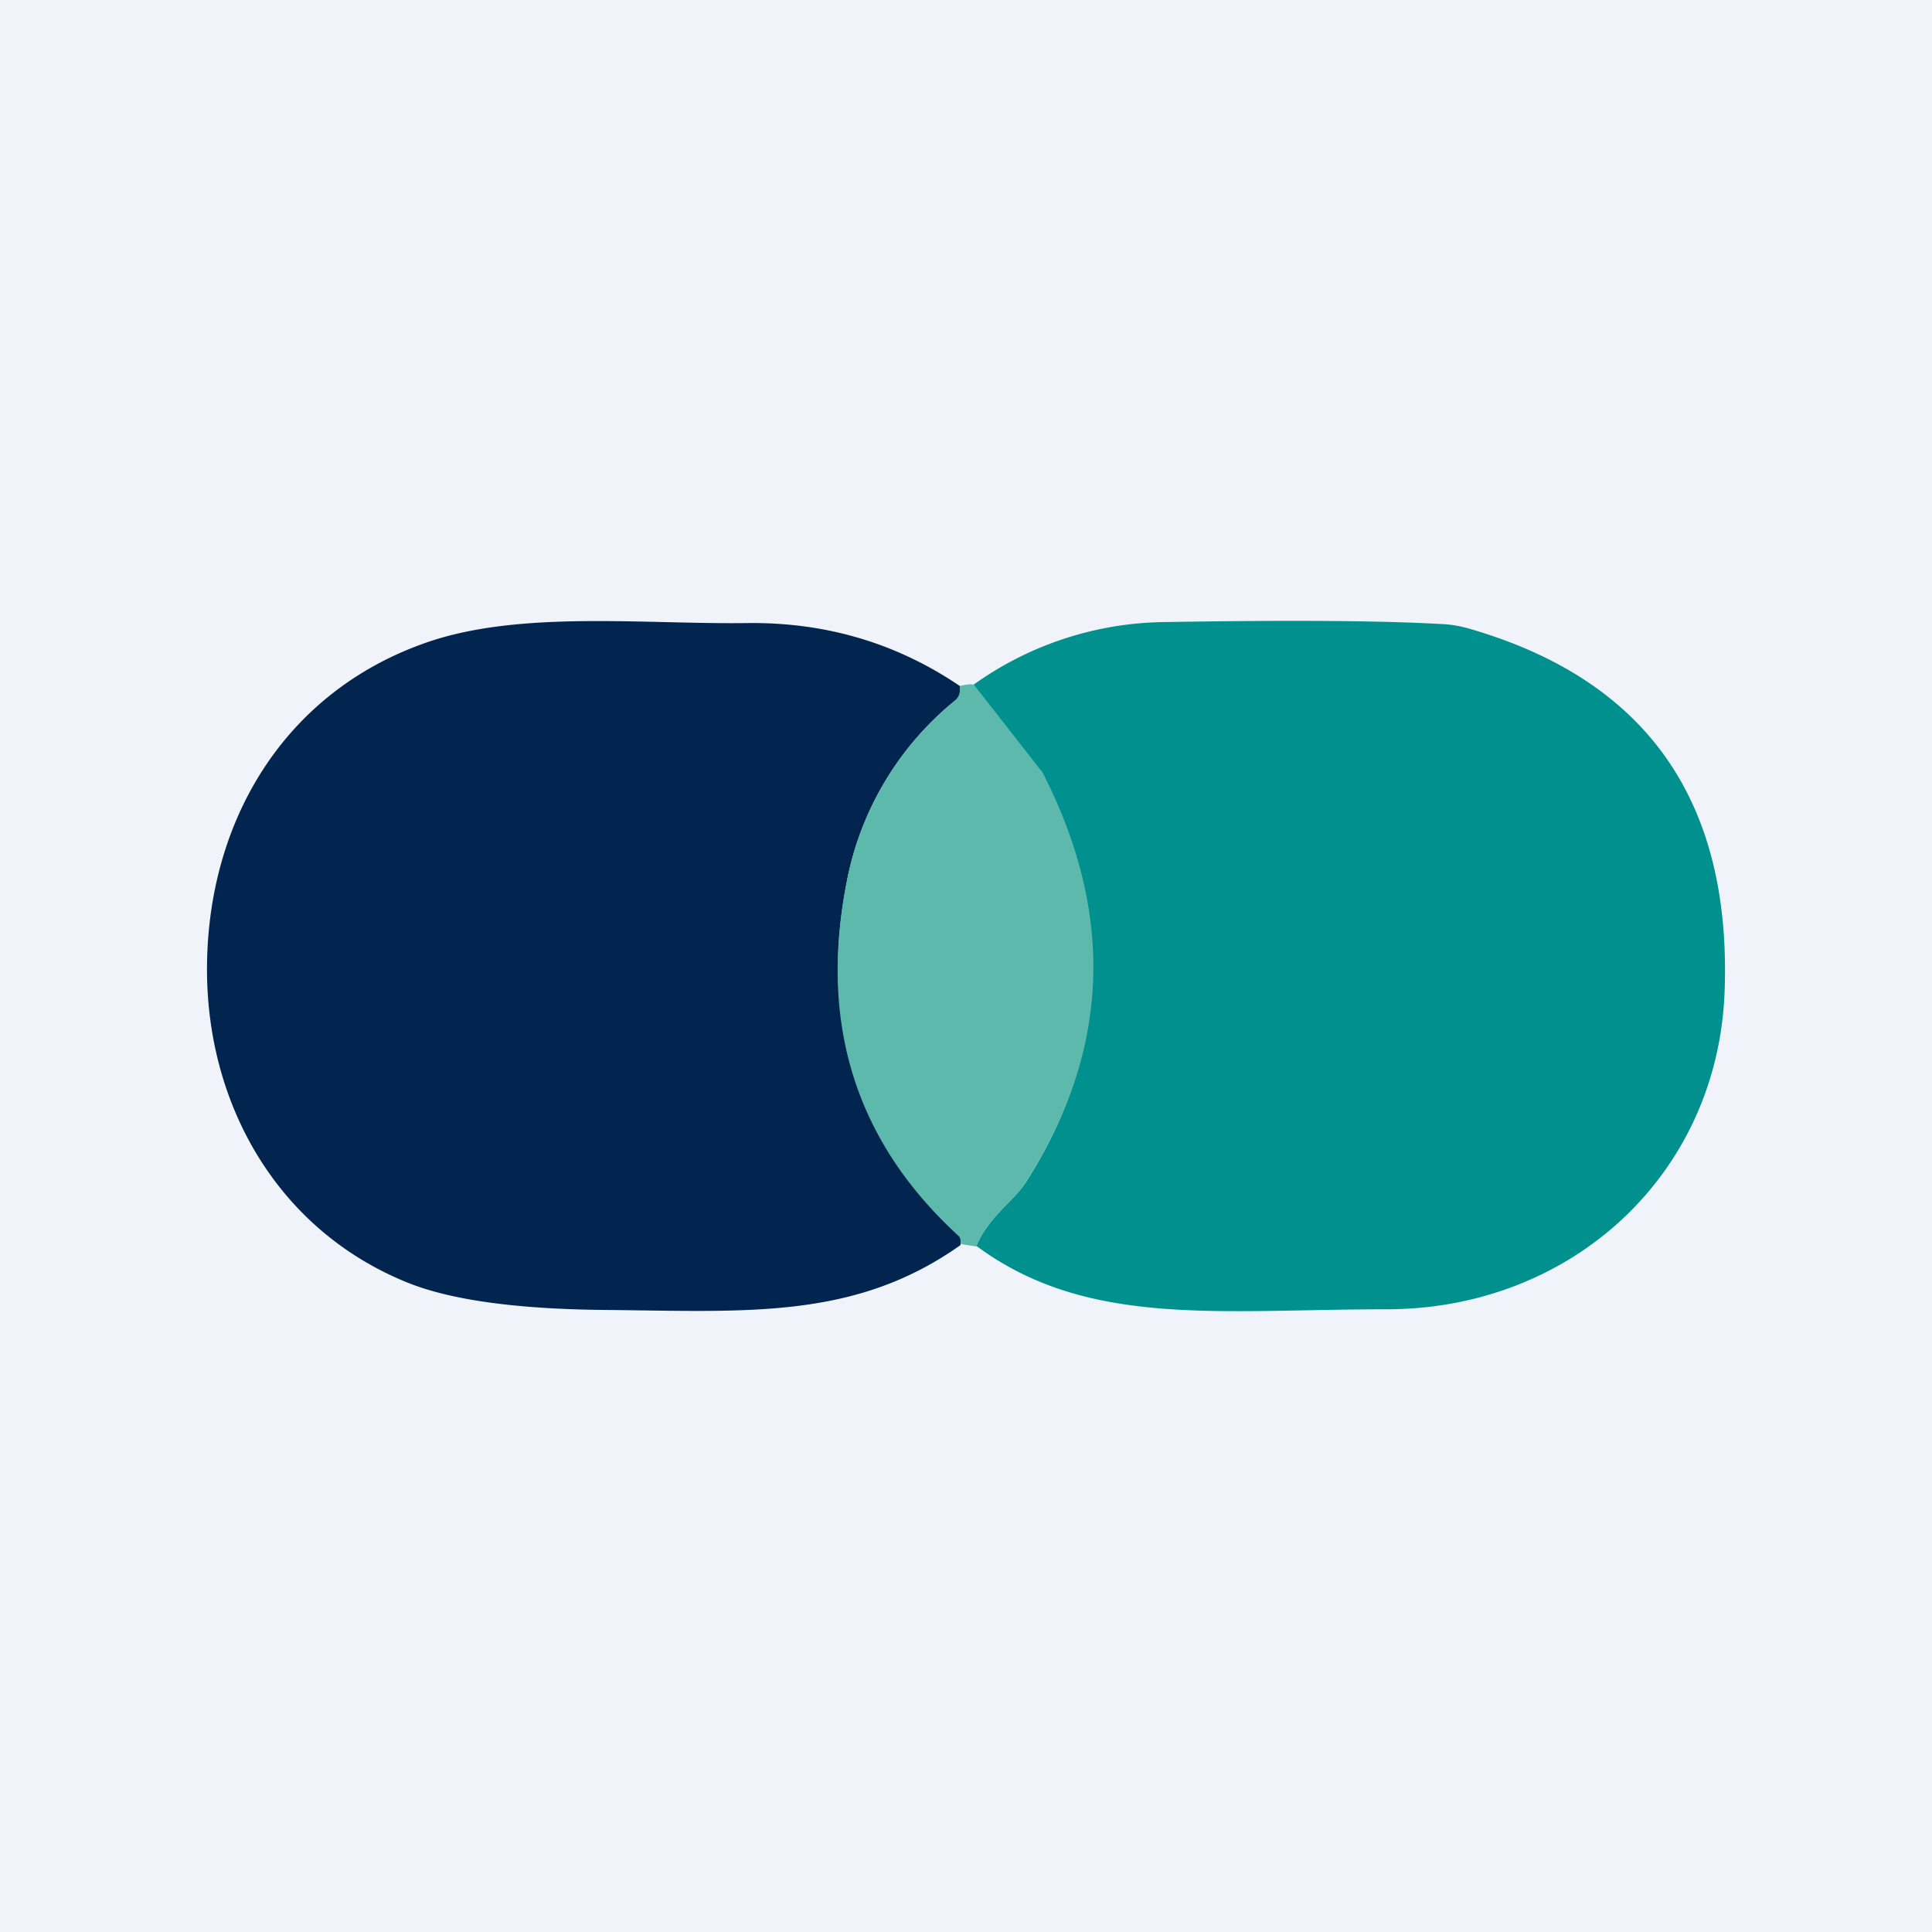
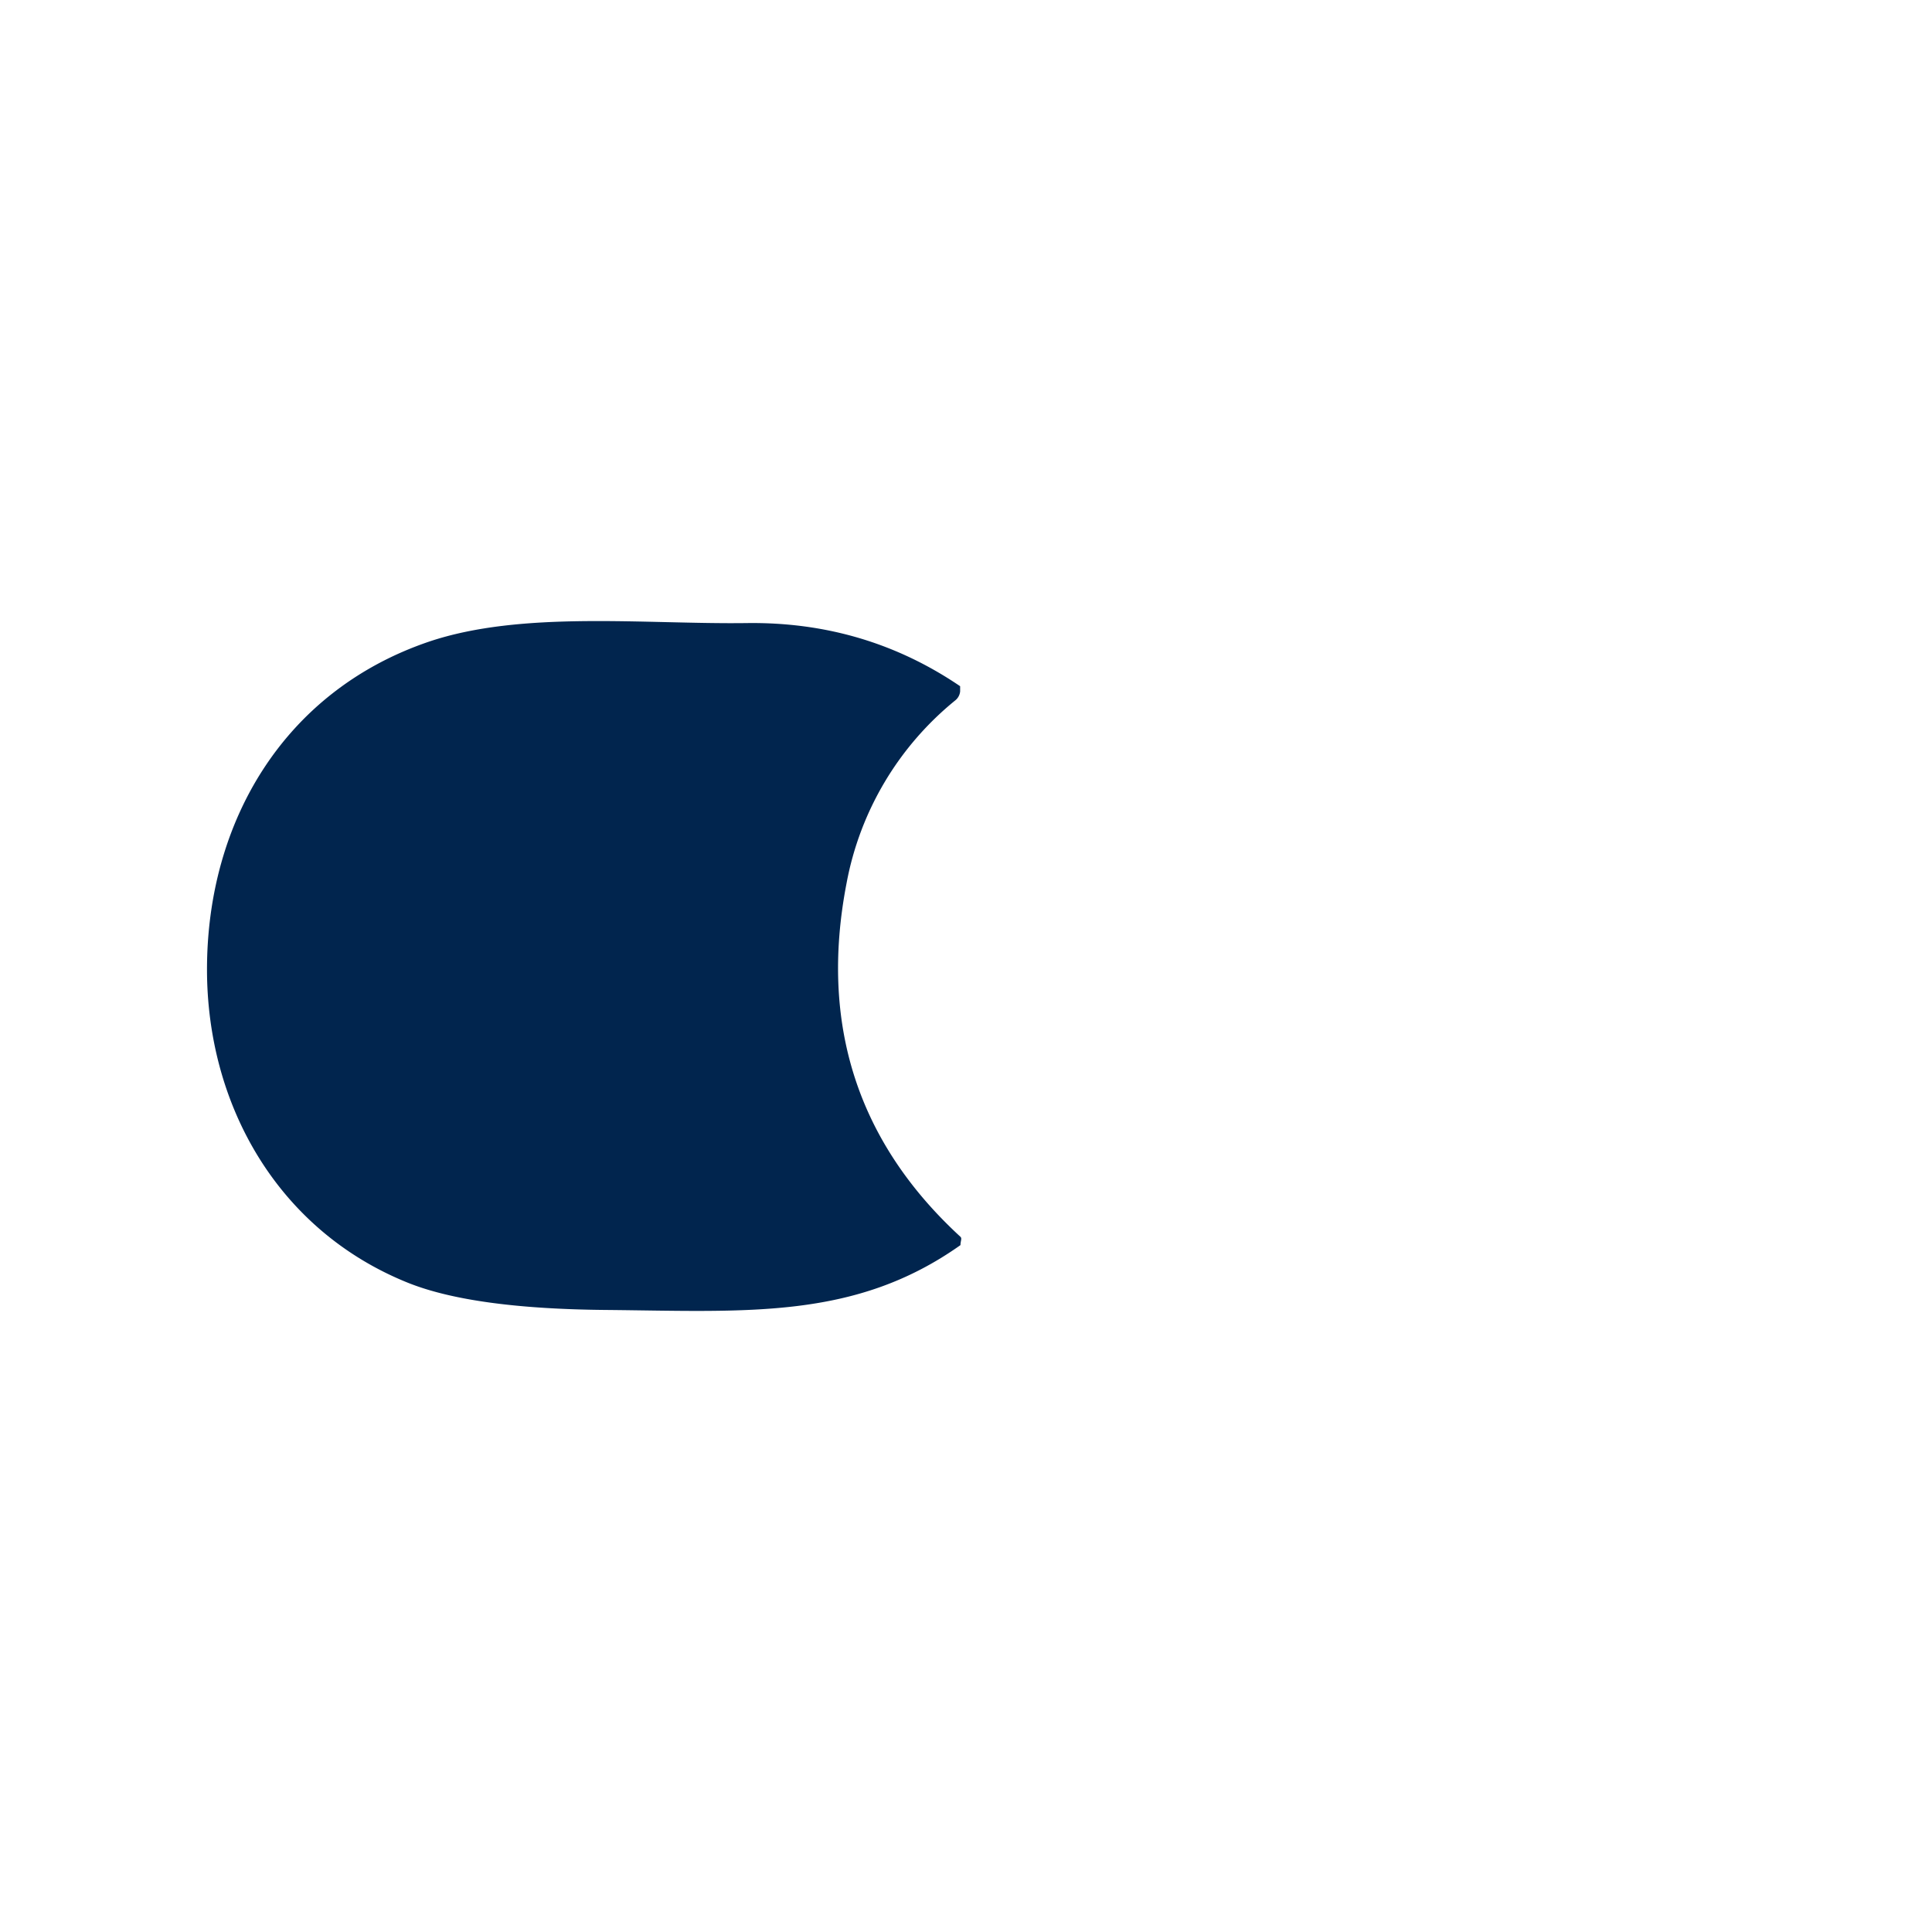
<svg xmlns="http://www.w3.org/2000/svg" width="56" height="56" viewBox="0 0 56 56">
-   <path fill="#F0F3FA" d="M0 0h56v56H0z" />
  <path d="M27.83 19.89v.15a.38.38 0 0 1-.14.26 8.93 8.93 0 0 0-3.15 5.29c-.8 4.12.34 7.54 3.3 10.26.05.05 0 .12 0 .24-3.05 2.16-6.15 1.92-10.24 1.88-2.58-.02-4.51-.28-5.78-.79C8.05 35.66 6 32.03 6 28.1c0-4.28 2.23-8.07 6.43-9.5 2.7-.91 6.26-.5 9.22-.54 2.28-.03 4.34.58 6.18 1.83Z" fill="#01254E" />
-   <path d="M28.3 36.12c.32-.8 1.06-1.3 1.4-1.8 3.38-5.2 1.89-10.13-1.5-14.46a9.7 9.7 0 0 1 5.61-1.83c3.62-.06 6.29-.04 8 .06.26.01.52.06.77.13 5.13 1.48 7.6 4.97 7.41 10.48-.18 5.35-4.45 9.25-9.8 9.25-4.83 0-8.66.55-11.88-1.83Z" fill="#00918E" />
-   <path d="m28.24 19.86 1.9 2.43c.05.05.08.1.11.16 2.1 4.14 1.9 8.1-.56 11.88-.33.5-1.08 1-1.39 1.8l-.45-.07c0-.12-.02-.2-.07-.24-2.97-2.72-4.05-6.14-3.24-10.25a8.91 8.91 0 0 1 3.15-5.27.38.38 0 0 0 .13-.26 2 2 0 0 0 .01-.16c.22-.05.36-.06.41-.02Z" fill="#5CB9AC" />
</svg>